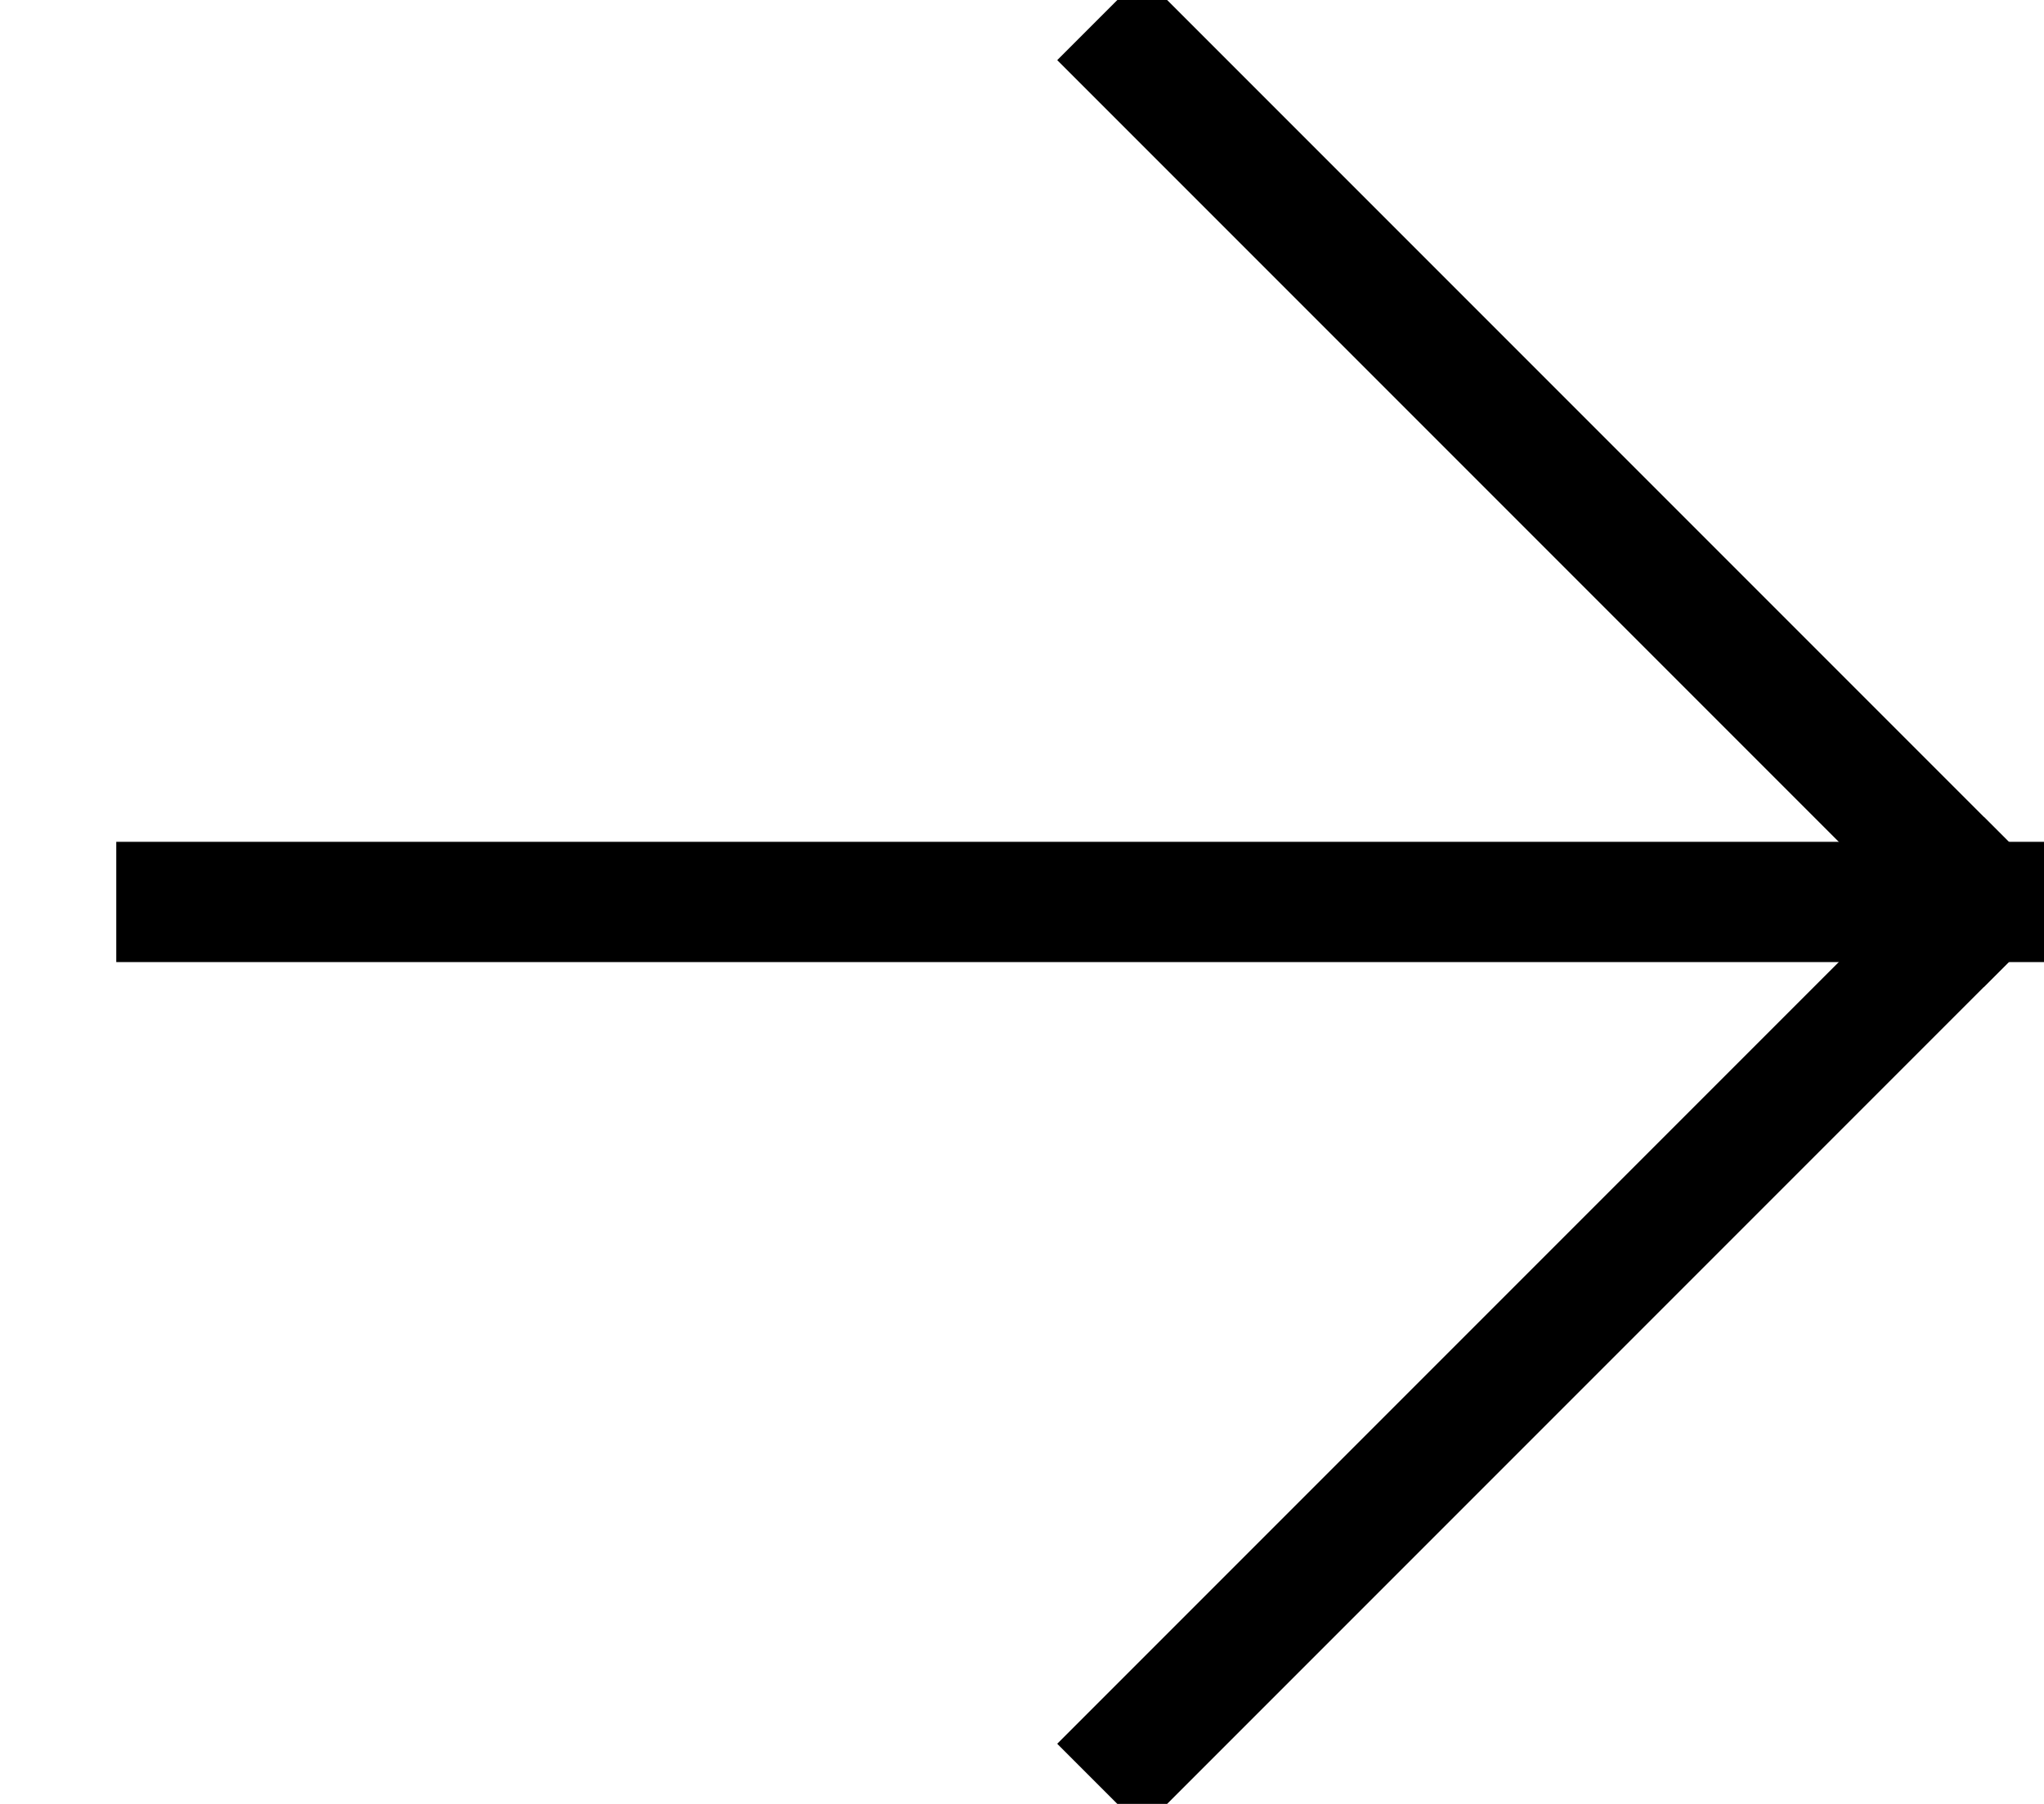
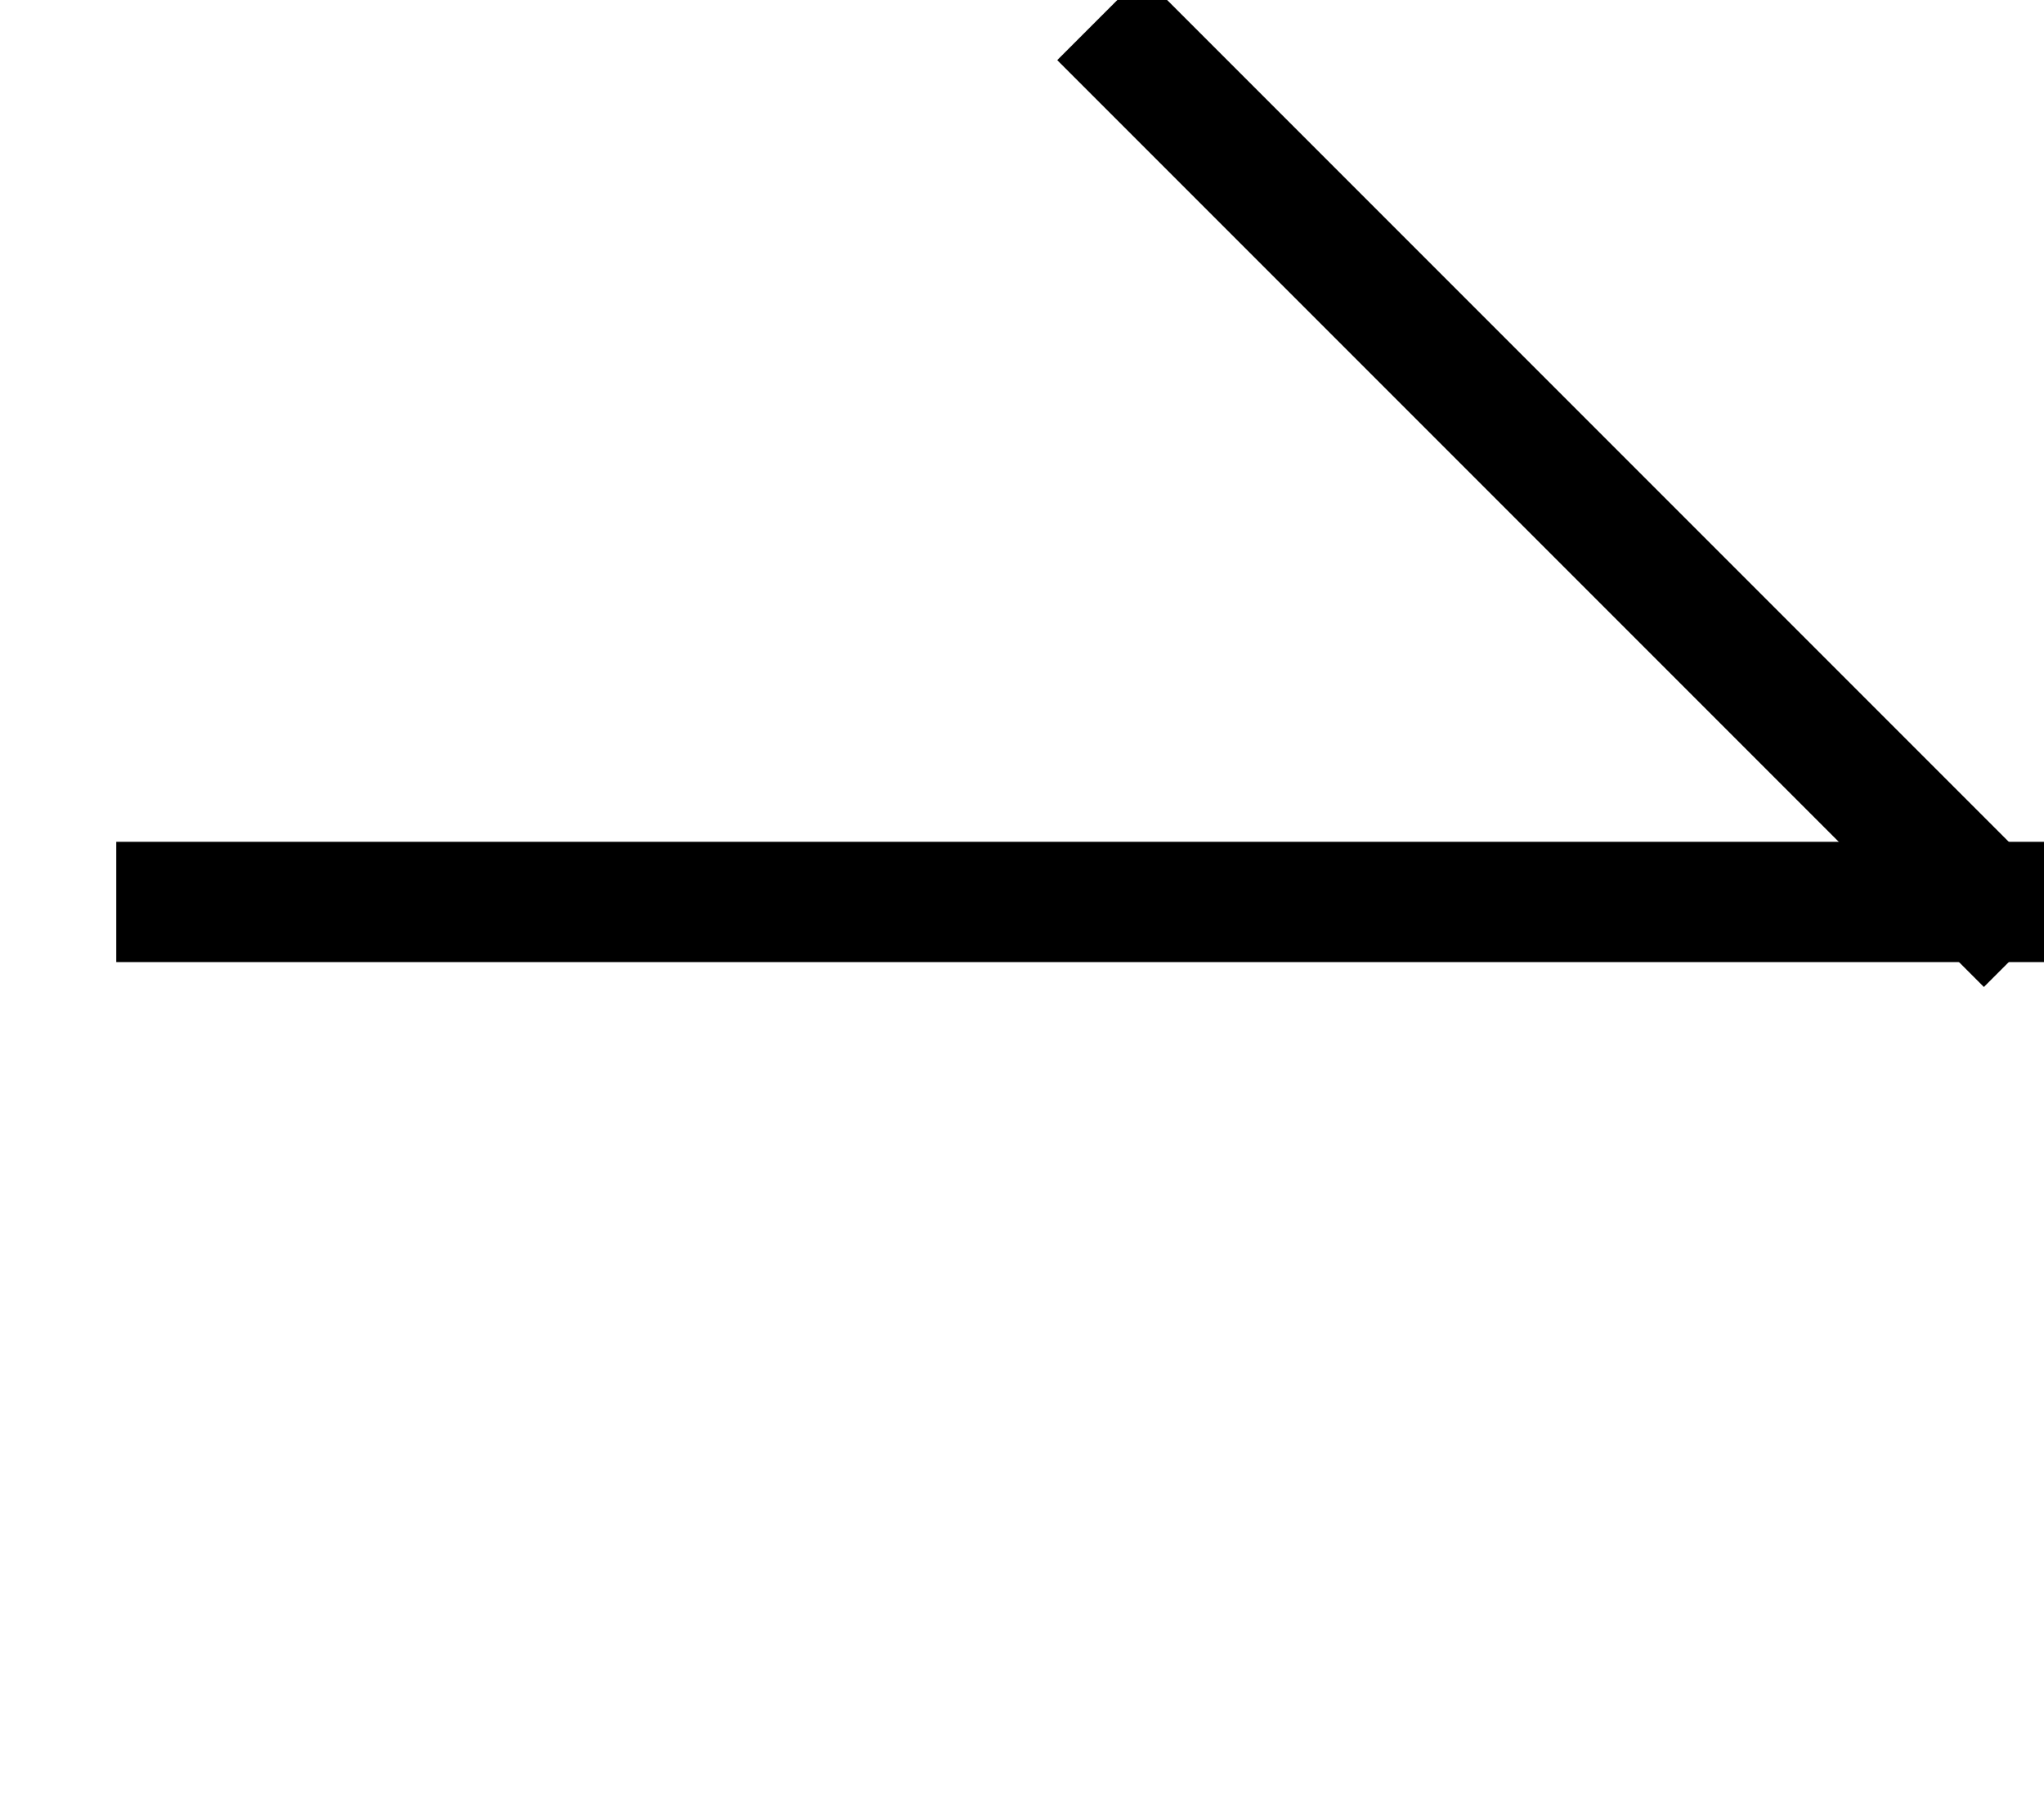
<svg xmlns="http://www.w3.org/2000/svg" width="17px" height="15px" viewBox="0 0 17 15" version="1.1">
  <title>ic_forward</title>
  <desc>Created with Sketch.</desc>
  <defs />
  <g id="Careers" stroke="none" stroke-width="1" fill="none" fill-rule="evenodd">
    <g id="Icons/Back/24" transform="translate(9, 8) scale(-1, 1) translate(-9, -8) translate(-3, -4)">
      <g>
        <rect id="Rectangle-52" x="0" y="0" width="24" height="24" />
        <g id="Group-2" transform="translate(4, 4)" stroke="#000000" stroke-linecap="square">
          <path d="M0.5,7.5 L7.5,0.5" id="Line" />
-           <path d="M0.5,14.5 L7.5,7.5" id="Line" transform="translate(4, 11) scale(1, -1) translate(-4, -11) " />
          <path d="M0.5,7.5 L15.533,7.5" id="Line" />
        </g>
      </g>
    </g>
  </g>
</svg>